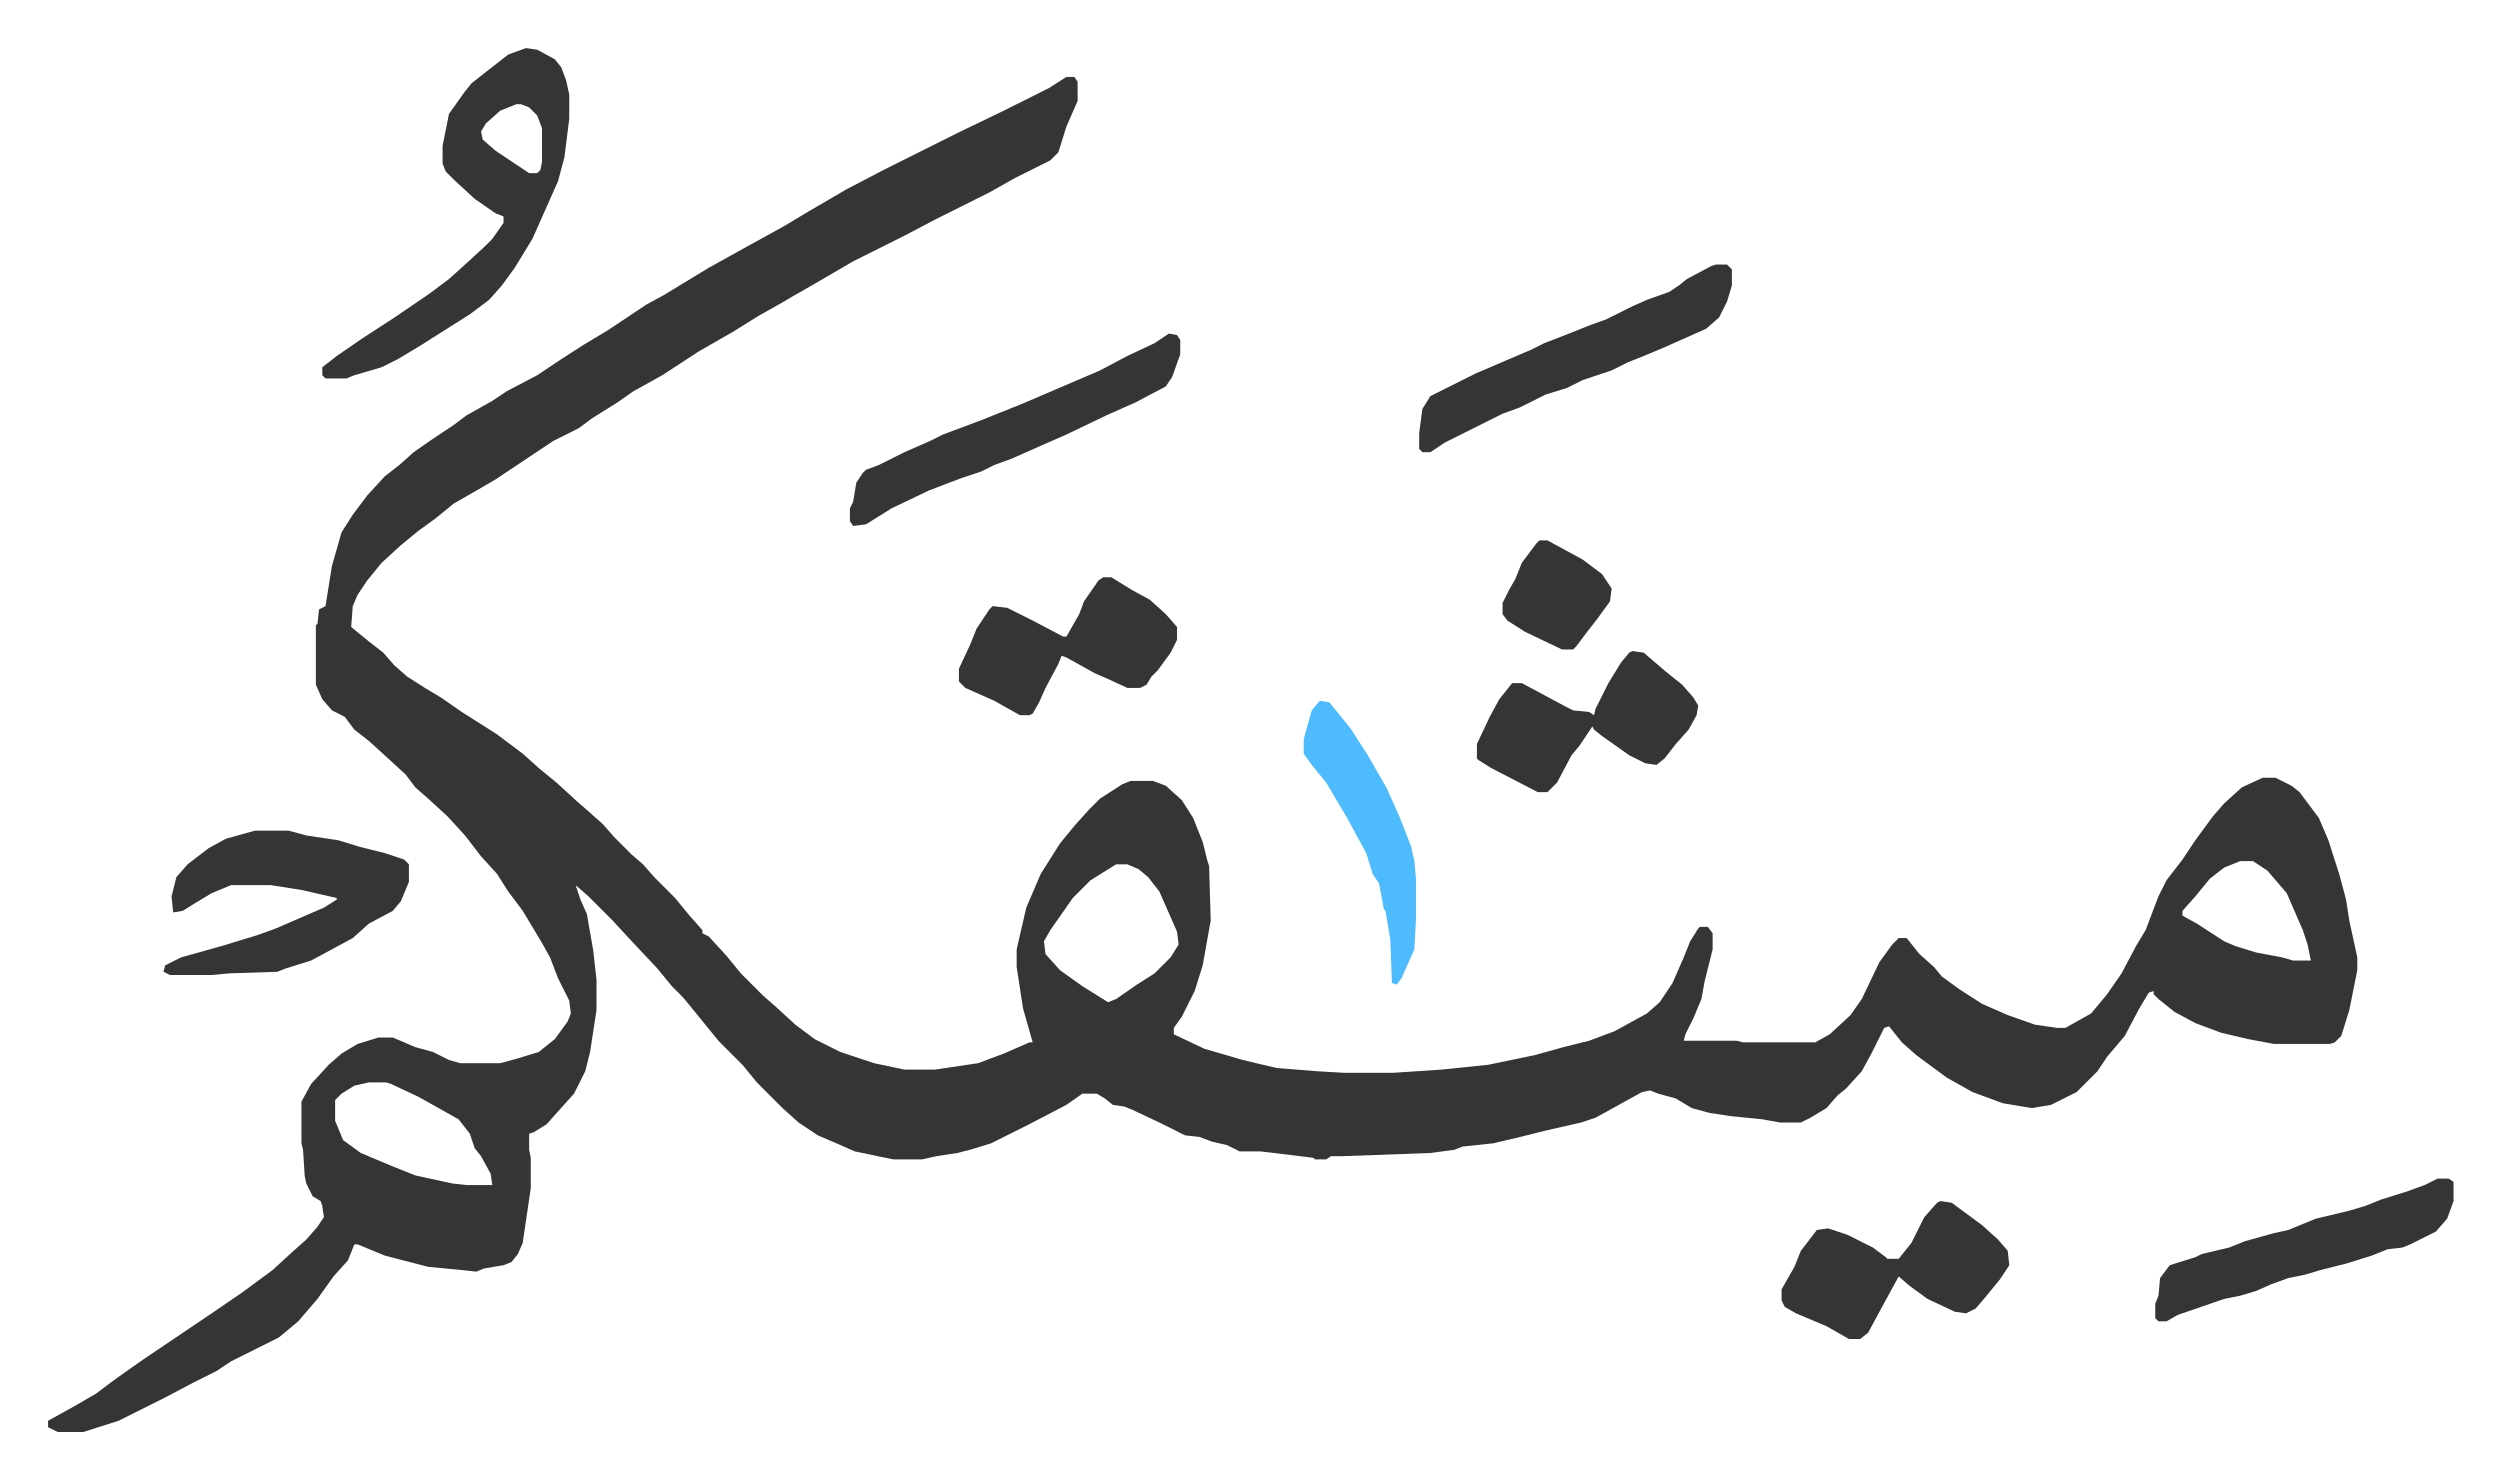
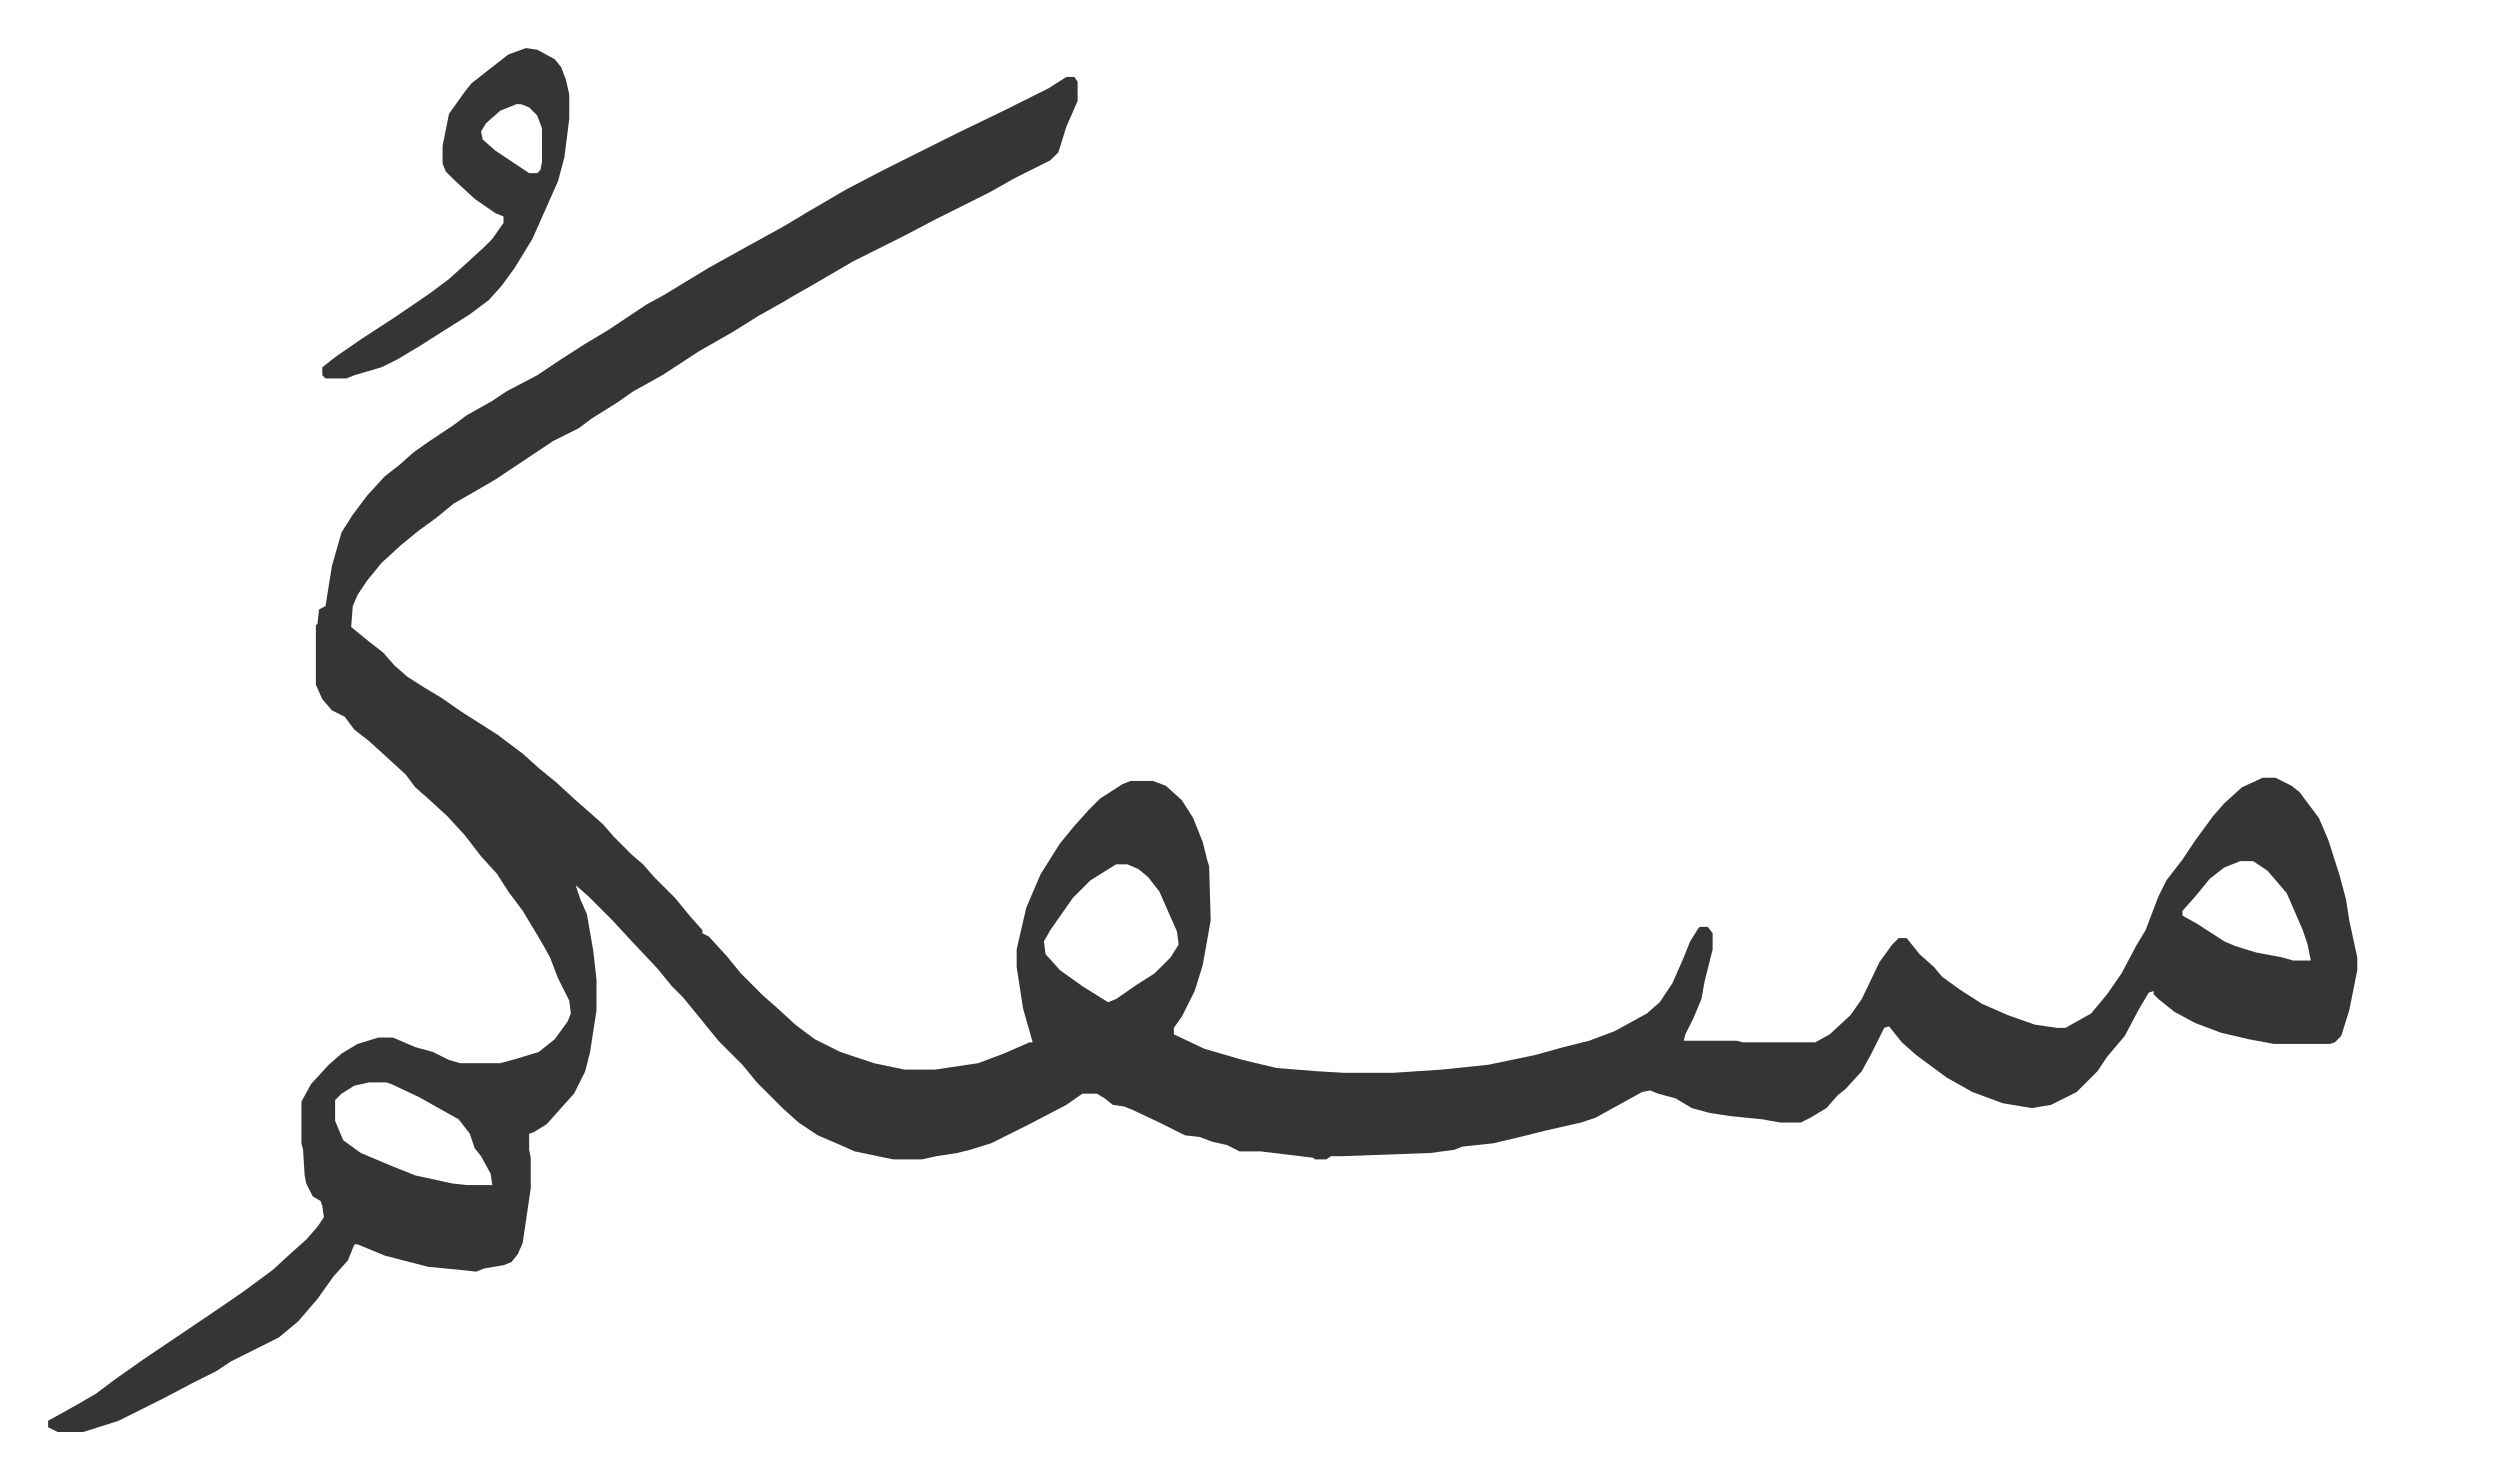
<svg xmlns="http://www.w3.org/2000/svg" role="img" viewBox="-28.98 286.02 1558.96 921.96">
  <path fill="#353535" id="rule_normal" d="M636 334h5l2 3v12l-7 16-5 16-5 5-22 11-16 9-34 17-19 10-32 16-24 14-14 8-5 3-16 9-16 10-21 12-23 15-18 10-10 7-16 10-8 6-16 8-18 12-18 12-12 7-14 8-11 9-11 8-11 9-12 11-9 11-6 9-3 7-1 13 11 9 9 7 7 8 8 7 11 7 10 6 13 9 22 14 16 12 10 9 11 9 12 11 8 7 9 8 7 8 11 11 7 6 7 8 13 13 9 11 8 9v2l4 2 11 12 9 11 14 14 8 7 12 11 12 9 16 8 9 3 12 4 19 4h19l27-4 16-6 16-7h2l-6-21-4-26v-11l6-26 9-21 12-19 9-11 9-10 7-7 14-9 5-2h14l8 3 10 9 7 11 6 15 3 12 1 3 1 34-5 28-5 16-8 16-5 7v4l19 9 24 7 21 5 25 2 17 1h31l30-2 29-3 29-6 18-5 16-4 16-6 20-11 8-7 8-12 7-16 4-10 5-8 1-1h5l3 4v10l-5 20-2 11-5 12-5 10-1 4h33l4 1h45l9-5 13-12 7-10 11-23 8-11 4-4h5l8 10 9 8 5 6 11 8 14 9 16 7 17 6 14 2h5l16-9 10-12 9-13 9-17 6-10 8-21 5-10 10-13 8-12 11-15 7-8 11-10 13-6h8l10 5 5 4 12 16 6 14 7 22 4 15 2 13 5 23v8l-5 25-5 16-4 4-3 1h-35l-16-3-17-4-16-6-13-7-10-8-3-3v-2l-3 1-6 10-9 17-11 13-6 9-13 13-16 8-12 2-18-3-19-7-16-9-19-14-9-8-8-10-3 1-8 16-6 11-10 11-5 4-7 8-10 6-6 3h-13l-11-2-20-2-13-2-11-3-10-6-11-3-5-2-5 1-29 16-9 3-22 5-16 4-17 4-19 2-5 2-15 2-55 2h-7l-3 2h-7l-1-1-33-4h-13l-8-4-9-2-8-3-9-1-16-8-17-8-5-2-7-1-5-4-5-3h-9l-10 7-23 12-16 8-8 4-13 4-8 2-13 2-9 2h-18l-24-5-9-4-14-6-12-8-10-9-16-16-9-11-10-10-5-5-13-16-9-11-7-7-9-11-16-17-12-13-15-15-8-7 3 9 4 9 4 23 2 18v19l-4 26-3 12-7 14-9 10-8 9-8 5-3 1v10l1 5v19l-5 34-3 7-4 5-5 2-12 2-5 2-9-1-21-2-27-7-17-7h-2l-4 10-9 10-10 14-12 14-12 10-30 15-9 6-14 7-19 10-28 14-22 7H7l-6-3v-4l18-10 12-7 12-9 17-12 43-29 19-13 19-14 12-11 9-8 7-8 4-6-1-7-1-3-5-3-4-8-1-5-1-16-1-4v-26l6-11 11-12 8-7 10-6 13-4h9l14 6 11 3 10 5 7 2h25l11-3 13-4 10-8 8-11 2-5-1-8-7-14-5-13-5-9-12-20-9-12-7-11-10-11-10-13-11-12-12-11-8-7-6-8-12-11-11-10-9-7-6-8-8-4-6-7-4-9v-37l1-1 1-9 4-2 4-25 6-21 7-11 9-12 11-12 9-7 9-8 10-7 15-10 8-6 16-9 9-6 19-10 15-10 14-9 15-9 15-10 9-6 11-6 28-17 18-10 29-16 15-9 24-14 23-12 30-15 16-8 29-14 28-14zm732 489l-10 4-9 7-9 11-8 9v3l9 5 17 11 7 3 13 4 16 3 7 2h11l-2-10-3-9-10-23-12-14-9-6zm-701 2l-16 10-11 11-14 20-4 7 1 8 9 10 14 10 16 10 5-2 13-9 11-7 10-10 5-8-1-8-11-25-7-9-6-5-7-3zM201 961l-9 2-8 5-4 4v13l5 12 11 8 19 8 15 6 23 5 9 1h16l-1-7-6-11-4-5-3-9-7-9-25-14-17-8-3-1zm98-645l7 1 11 6 4 5 3 8 2 9v15l-3 24-4 15-8 18-8 18-11 18-8 11-8 9-12 9-19 12-11 7-15 9-10 5-17 5-5 2h-13l-2-2v-5l9-7 16-11 20-13 22-15 12-9 10-9 12-11 5-5 7-10v-4l-5-2-13-9-13-12-5-5-2-5v-11l4-20 10-14 4-5 14-11 9-7zm-6 35l-10 4-9 8-3 5 1 5 8 7 12 8 9 6h5l2-2 1-5v-21l-3-8-5-5-5-2z" />
-   <path fill="#353535" id="rule_normal" d="M130 804h21l11 3 20 3 13 4 16 4 12 4 3 3v11l-5 12-5 6-15 8-10 9-26 14-16 5-5 2-30 1-11 1H77l-4-2 1-4 10-5 25-7 23-7 11-4 30-13 8-5v-1l-22-5-19-3h-25l-12 5-10 6-8 5-6 1-1-10 3-12 7-8 13-10 11-6zm1051 231l7 1 19 14 10 9 6 7 1 9-6 9-9 11-6 7-6 3-7-1-17-8-11-8-7-6-12 22-7 13-5 4h-7l-14-8-19-8-7-4-2-4v-7l8-14 4-10 10-13 7-1 12 4 16 8 8 6 1 1h7l8-10 8-16 8-9zm-140-584h7l3 3v10l-3 10-5 10-8 7-18 8-9 4-12 5-10 4-10 5-18 6-10 5-13 4-16 8-11 4-36 18-9 6h-5l-2-2v-10l2-15 5-8 28-14 35-15 8-4 13-5 15-6 11-4 16-8 9-4 14-5 6-4 5-4 15-8zm-341 43l5 1 2 3v9l-5 14-4 6-19 10-18 8-25 12-16 7-18 8-11 4-8 4-12 4-8 3-13 5-23 11-16 10-8 1-2-3v-8l2-4 2-12 4-6 2-2 8-3 16-8 16-7 8-4 24-9 25-10 49-21 17-9 17-8zm-41 152h5l13 8 11 6 10 9 7 8v8l-4 8-8 11-4 4-3 5-4 2h-8l-13-6-7-3-18-10-3-1-2 5-8 15-4 9-4 7-2 1h-6l-16-9-18-8-4-4v-8l7-15 4-10 8-12 2-2 9 1 16 8 19 10h2l8-14 3-8 9-13zm330 46l7 1 14 12 10 8 7 8 3 5-1 6-5 9-8 9-7 9-5 4-7-1-10-5-17-12-5-4-1-2-8 12-5 6-9 17-5 5-1 1h-6l-29-15-8-5-1-1v-9l8-17 6-11 8-10h6l28 15 4 2 10 1 3 2 1-4 8-16 8-13 5-6zm502 329h7l3 2v12l-4 11-7 8-16 8-5 2-9 1-10 4-16 5-16 4-10 3-10 2-11 4-9 4-10 3-10 2-29 10-7 4h-5l-2-2v-9l2-5 1-11 6-8 16-5 4-2 17-4 10-4 18-5 9-2 17-7 21-5 10-3 10-4 16-5 11-4z" />
-   <path fill="#4ebbff" id="rule_madd_normal_2_vowels" d="M794 723l6 1 13 16 11 17 12 21 8 18 7 18 2 9 1 11v25l-1 19-8 18-3 4-3-1-1-27-3-18-1-1-3-16-4-6-4-13-12-22-13-22-9-11-5-7v-9l5-18z" />
-   <path fill="#353535" id="rule_normal" d="M931 623h5l22 12 12 9 6 9-1 8-8 11-7 9-6 8-2 2h-7l-23-11-11-7-3-4v-7l4-8 4-7 4-10 9-12z" />
</svg>